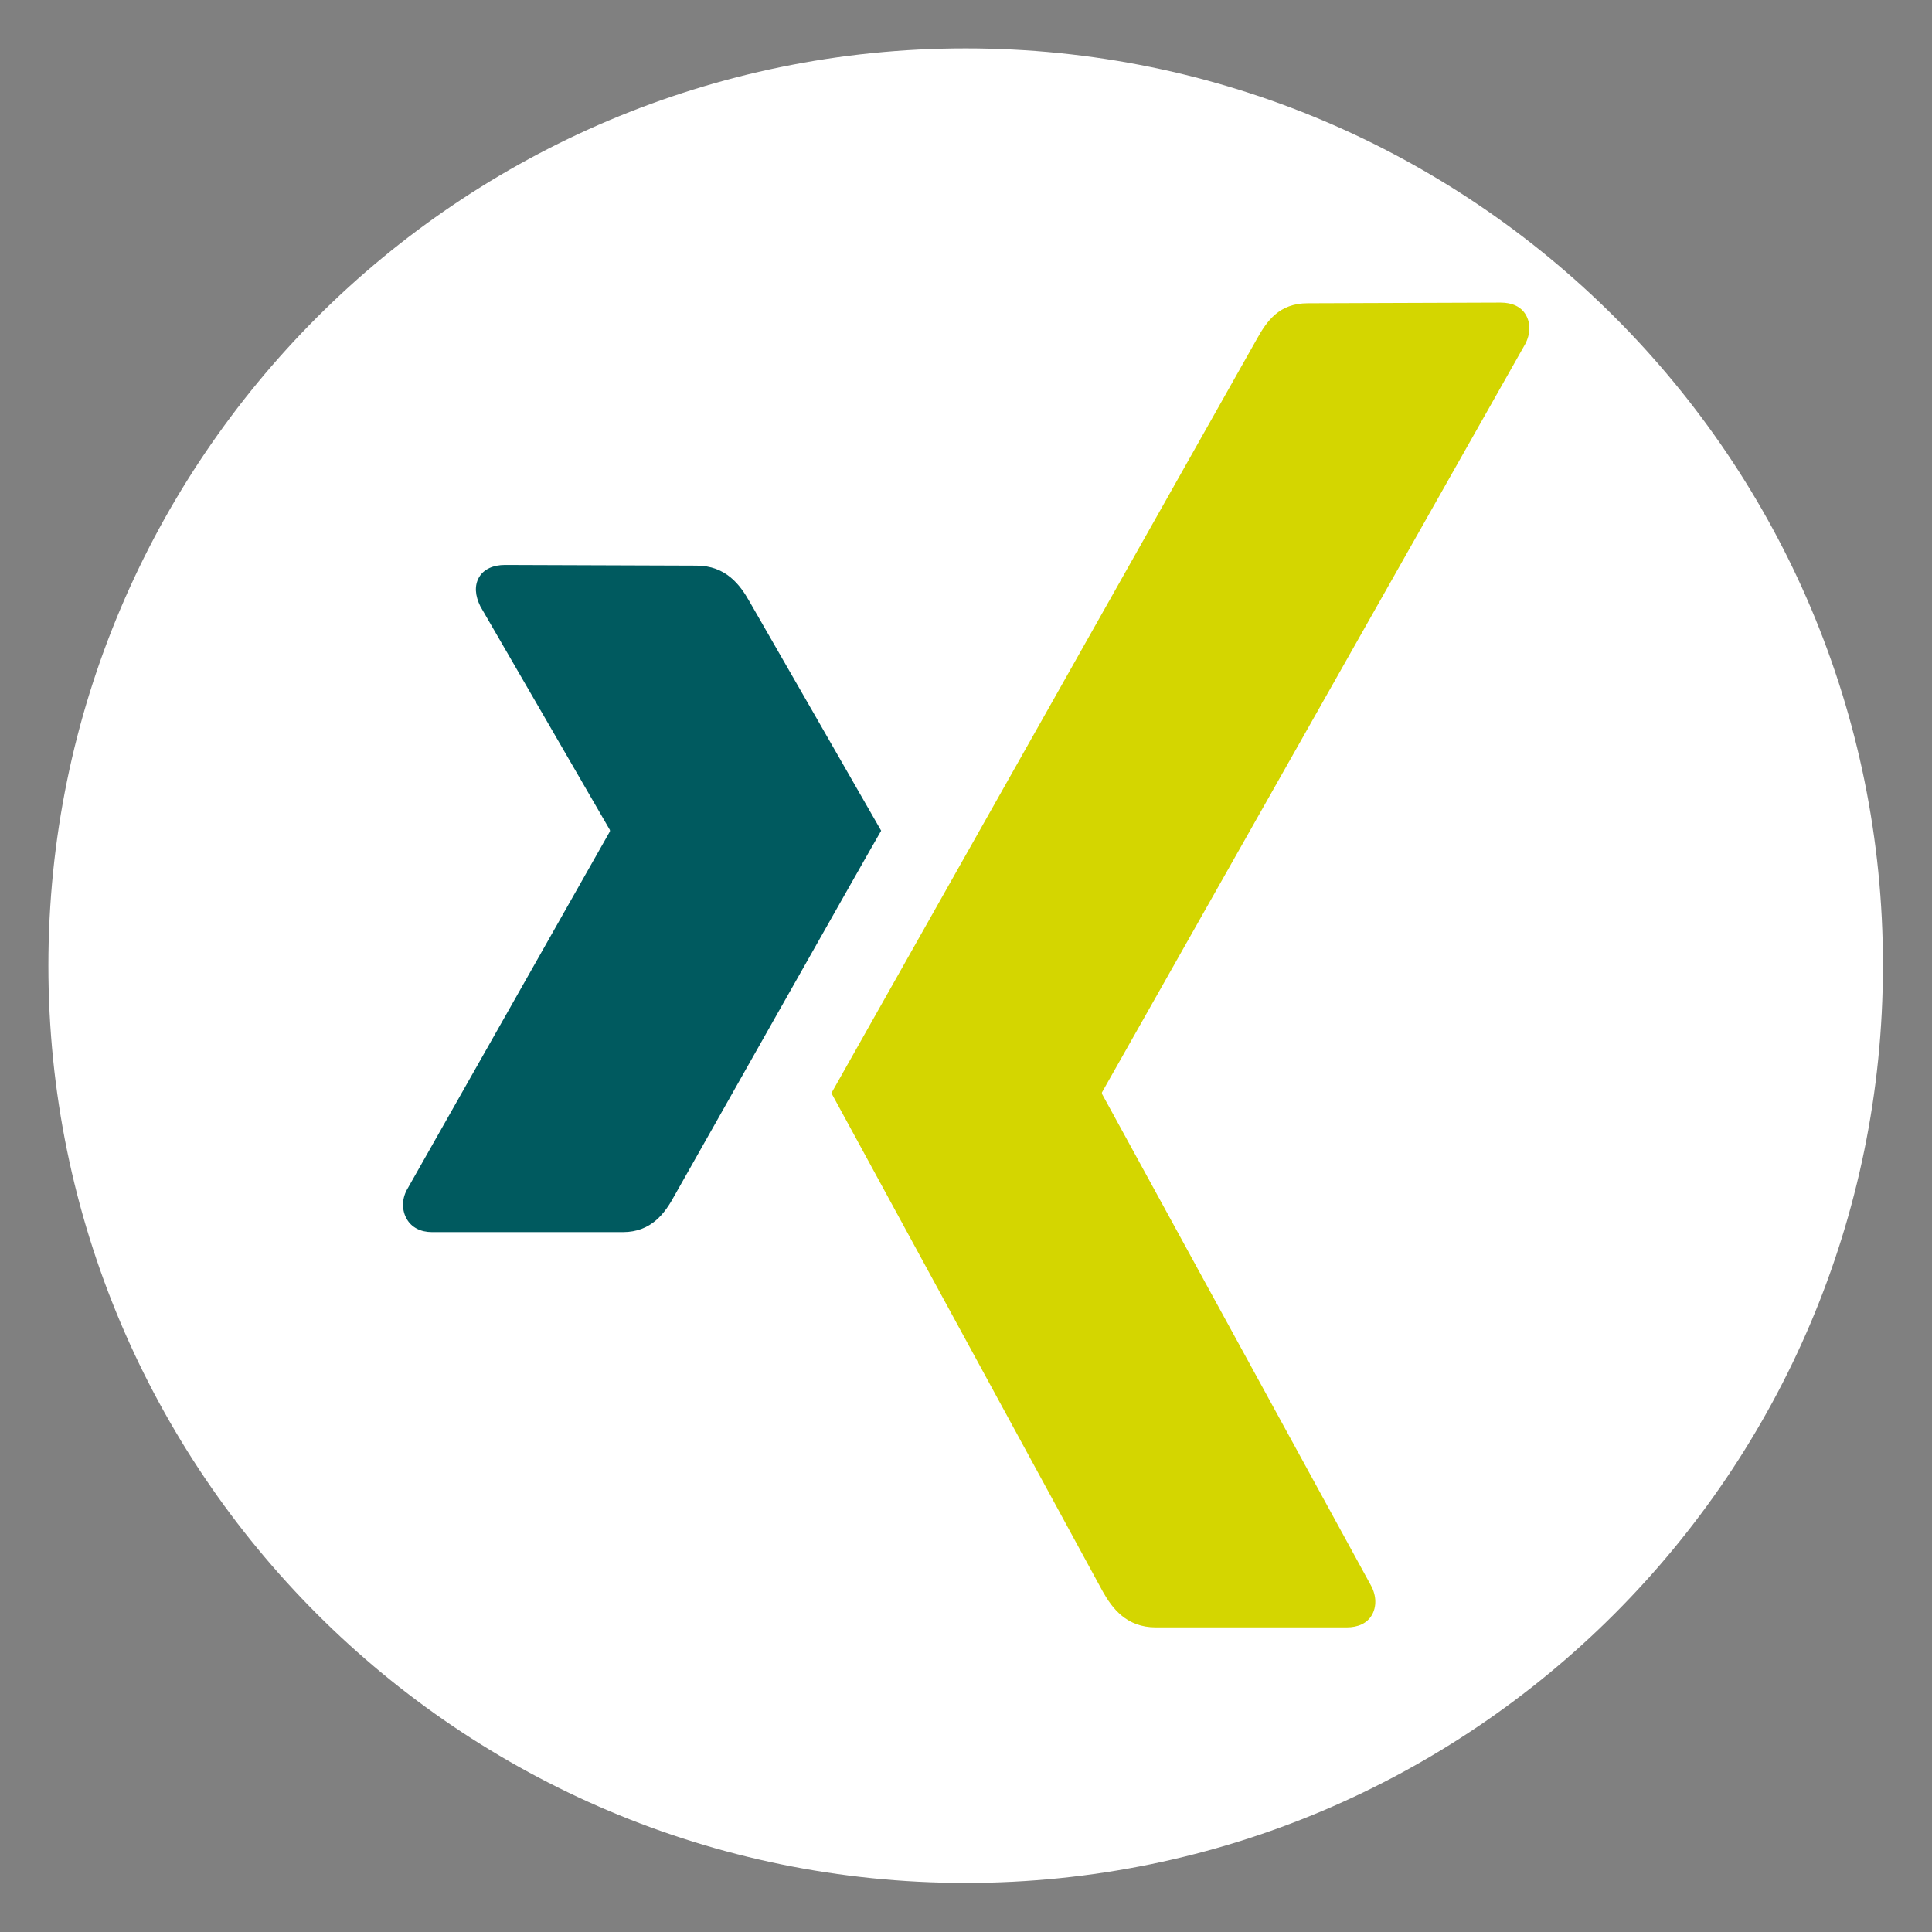
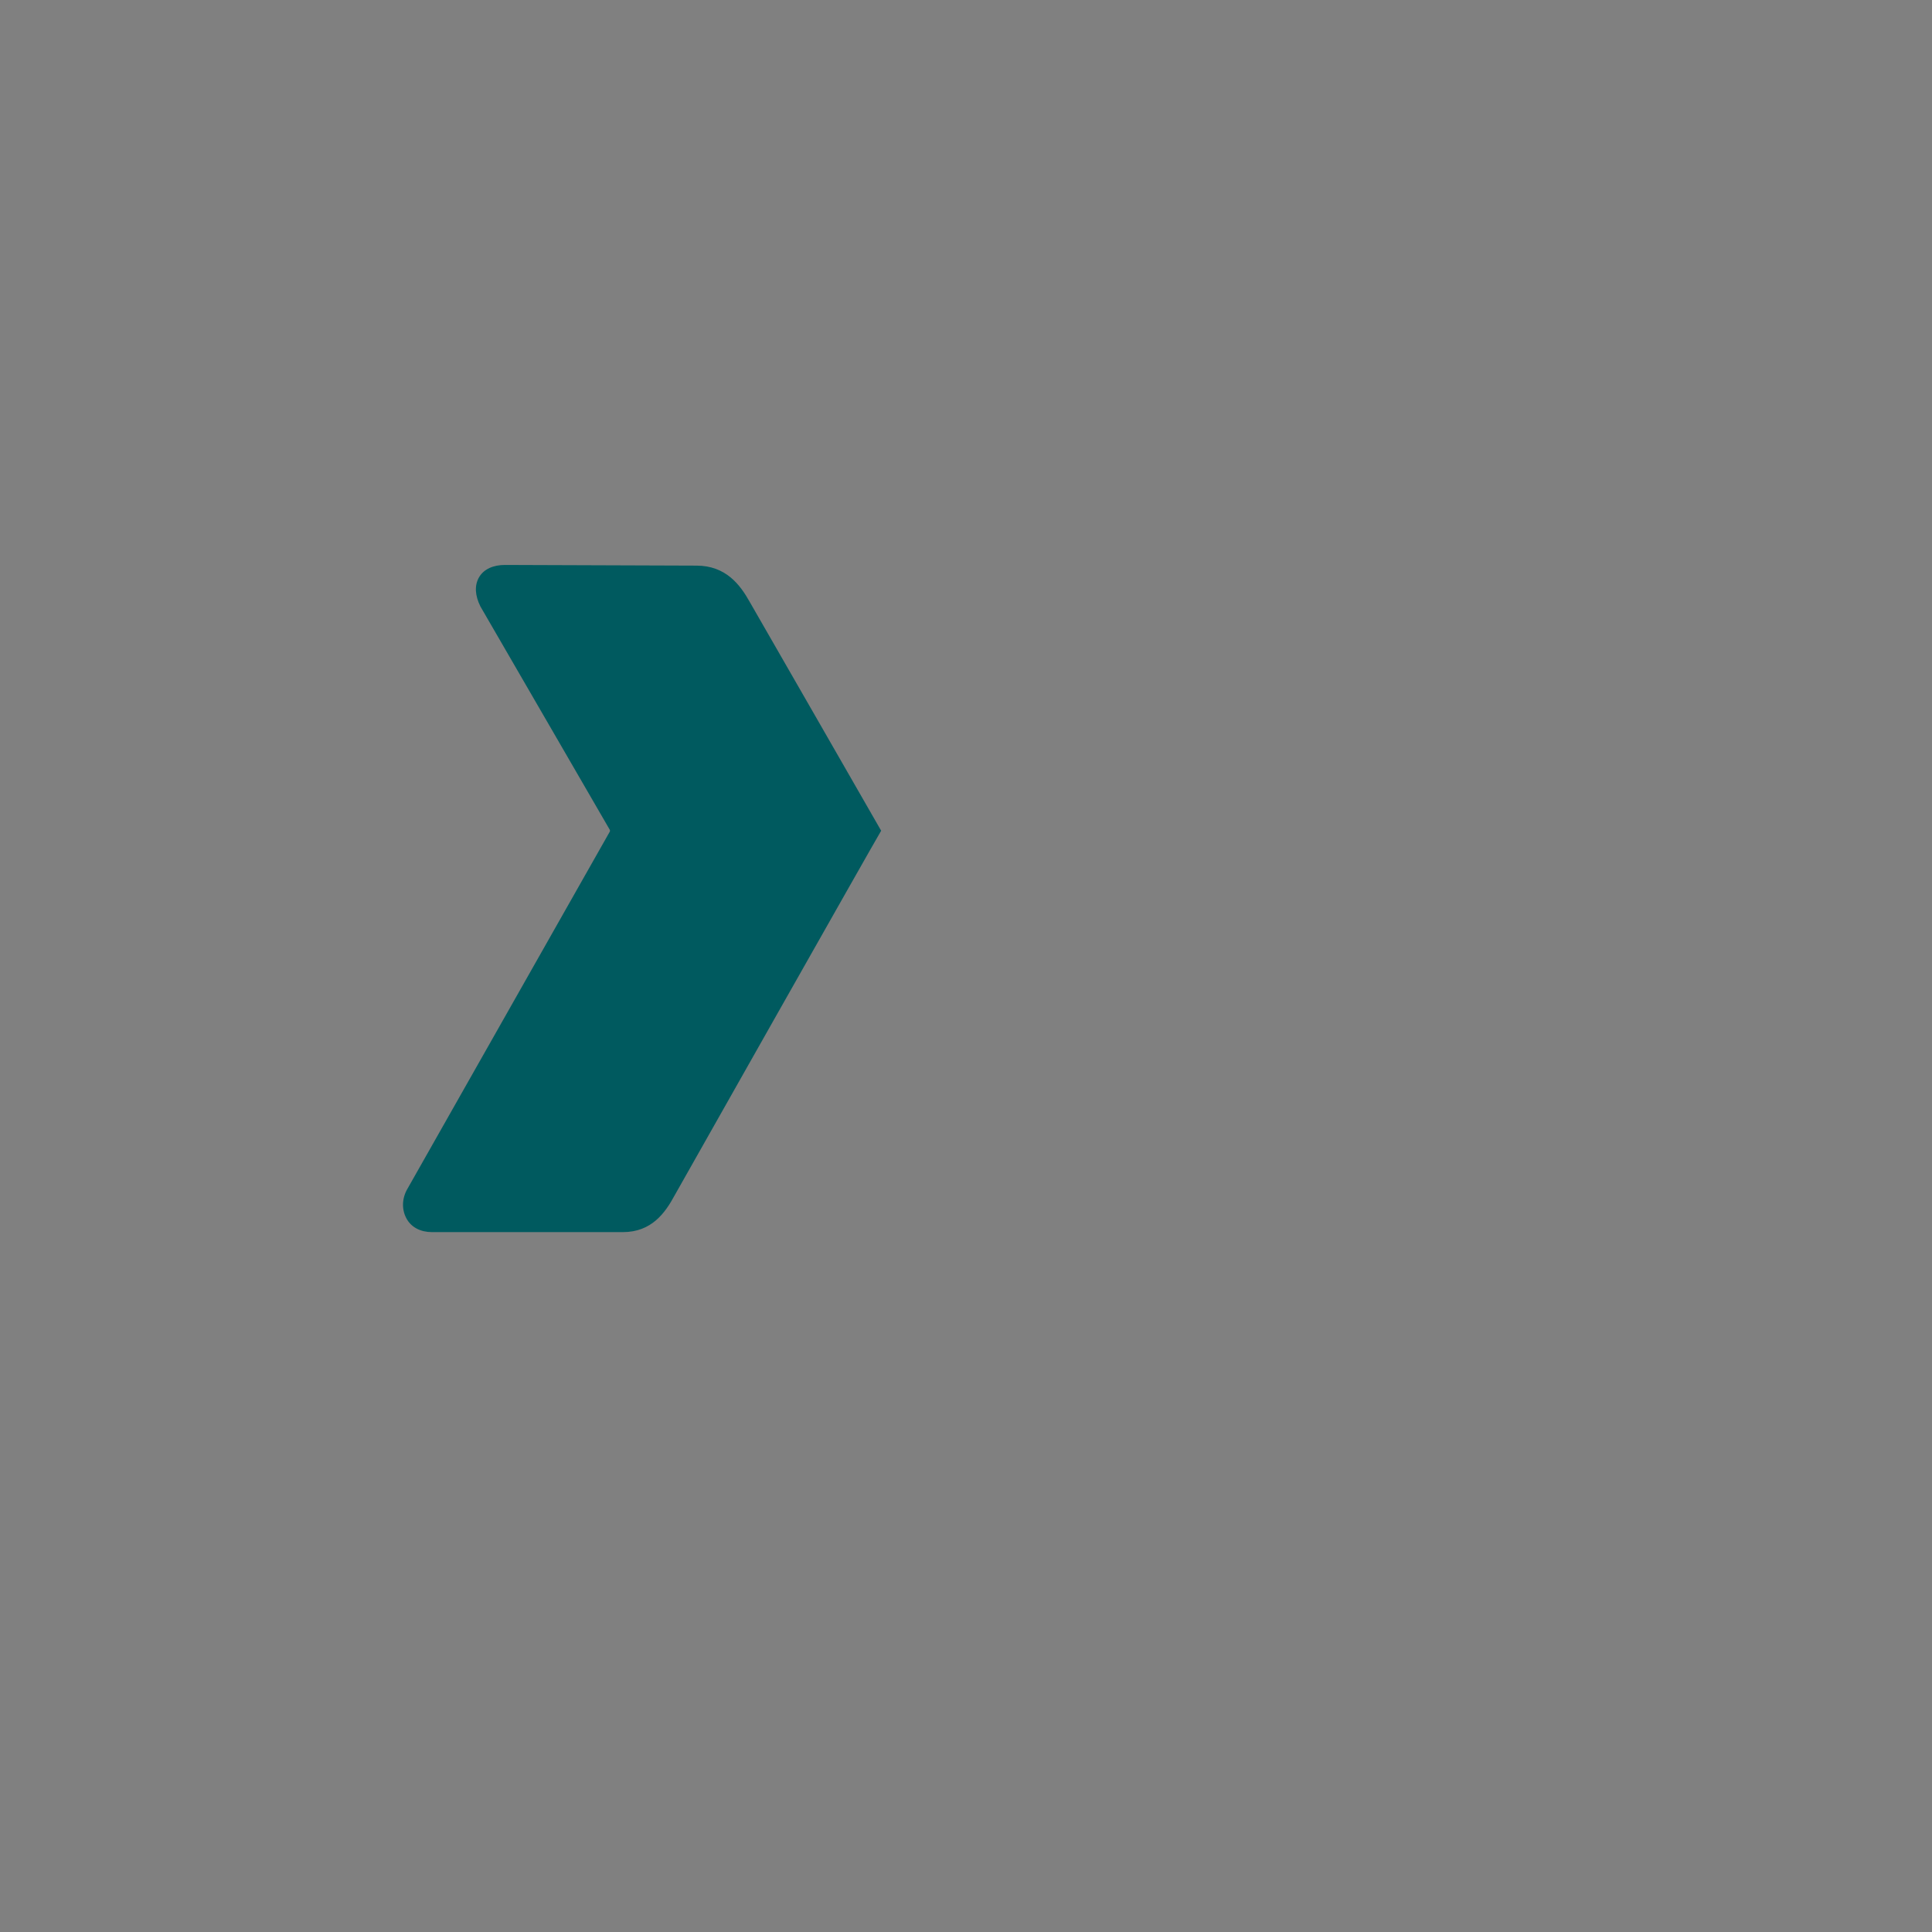
<svg xmlns="http://www.w3.org/2000/svg" version="1.2" baseProfile="tiny" id="Ebene_1" x="0px" y="0px" viewBox="0 0 283.5 283.5" overflow="visible" xml:space="preserve">
  <rect x="0" y="0" width="283.5" height="283.5" fill="#808080" stroke="none" />
  <g>
    <g>
-       <path fill="#FFFFFF" d="M141.7,7.1C67.4,7.1,7.1,67.4,7.1,141.7s60.3,134.6,134.6,134.6s134.6-60.3,134.6-134.6    C276.4,67.4,216.1,7.1,141.7,7.1z" />
-     </g>
+       </g>
    <g>
      <path fill="#005A5F" d="M74.1,82.9c-1.7,0-3.1,0.6-3.8,1.8c-0.7,1.2-0.6,2.7,0.2,4.3l19,32.8c0,0.1,0,0.1,0,0.2l-29.8,52.6    c-0.8,1.5-0.7,3.1,0,4.3c0.7,1.2,2,1.9,3.7,1.9h28c4.2,0,6.2-2.8,7.6-5.4c0,0,29.1-51.5,30.3-53.5c-0.1-0.2-19.3-33.6-19.3-33.6    c-1.4-2.5-3.5-5.3-7.8-5.3L74.1,82.9L74.1,82.9z" />
-       <path fill="#D4D600" d="M191.9,44.5c-4.2,0-6,2.6-7.5,5.3c0,0-60.4,107.1-62.4,110.6c0.1,0.2,39.8,73.1,39.8,73.1    c1.4,2.5,3.5,5.3,7.8,5.3h28c1.7,0,3-0.6,3.7-1.8c0.7-1.2,0.7-2.8-0.1-4.3l-39.5-72.2c0-0.1,0-0.1,0-0.2l62.1-109.8    c0.8-1.5,0.8-3.1,0.1-4.3c-0.7-1.2-2-1.8-3.7-1.8L191.9,44.5L191.9,44.5L191.9,44.5L191.9,44.5z" />
    </g>
  </g>
</svg>